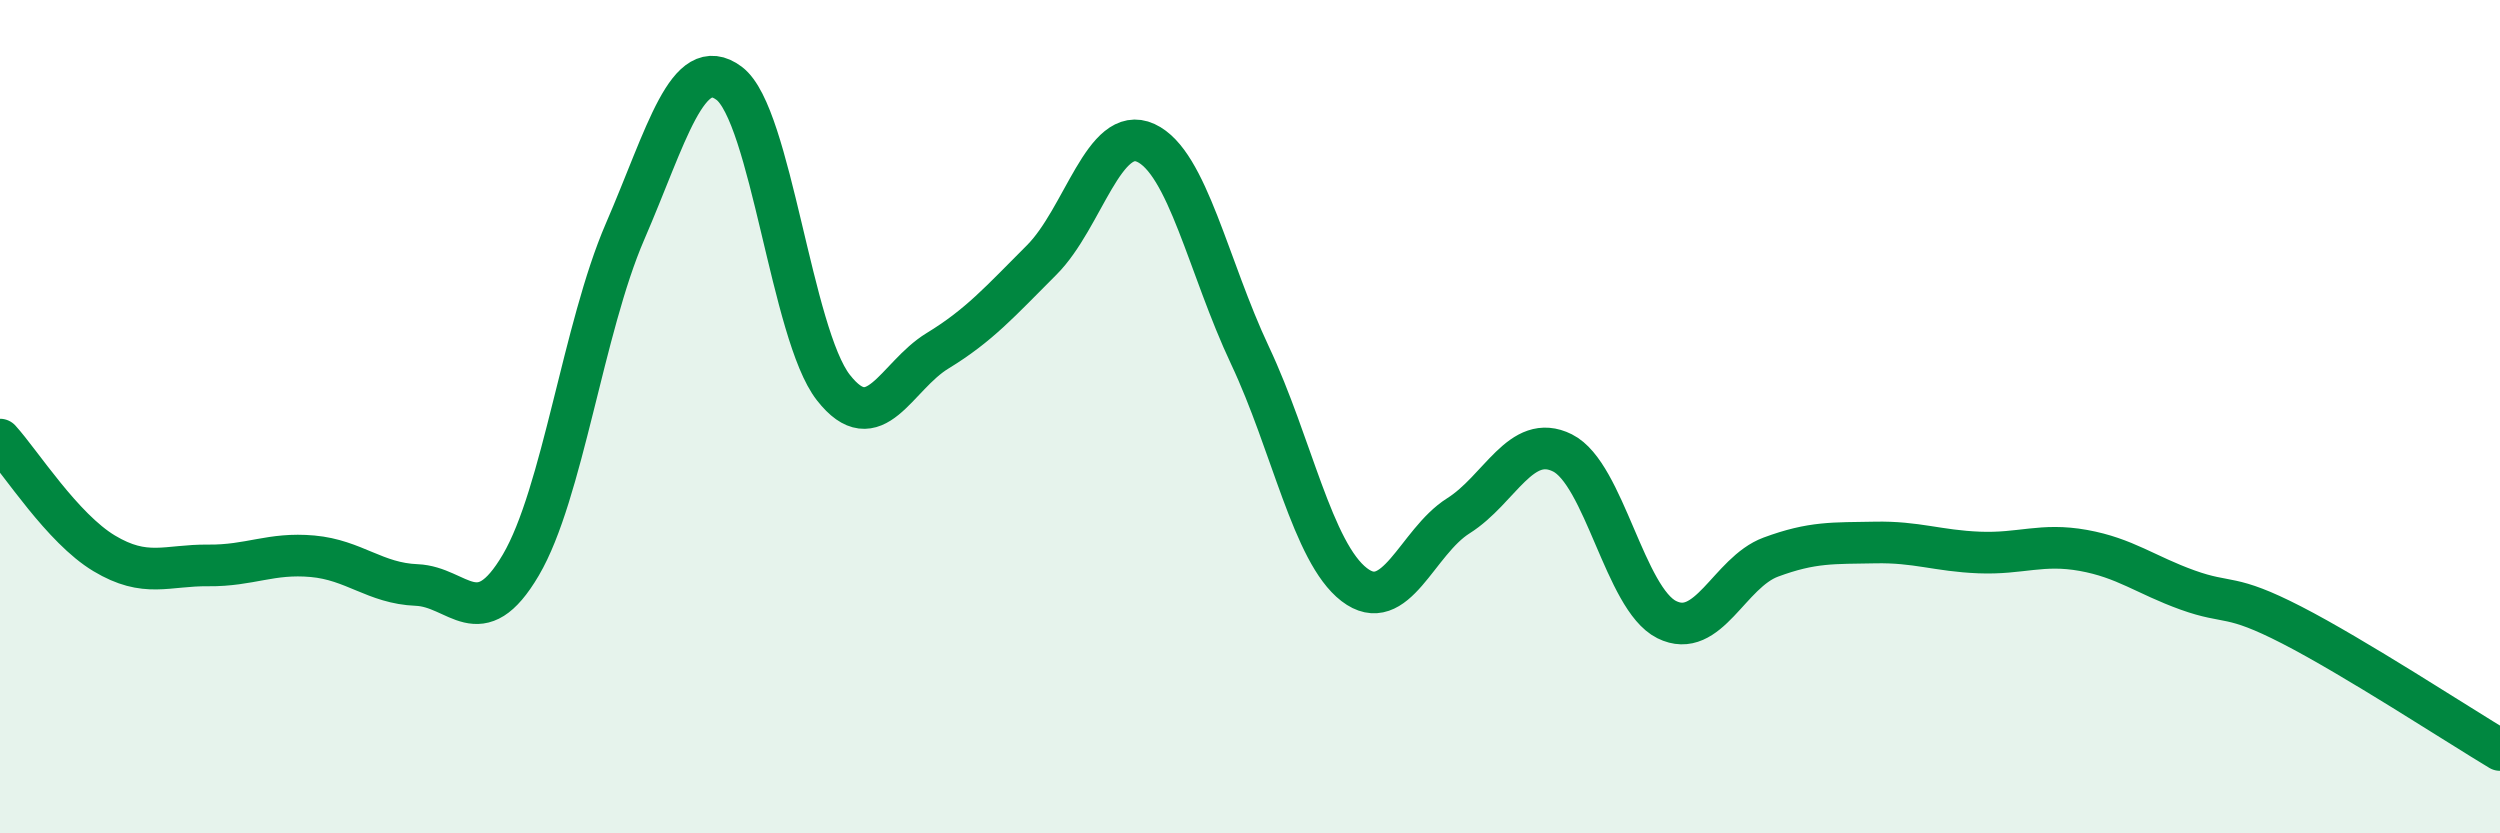
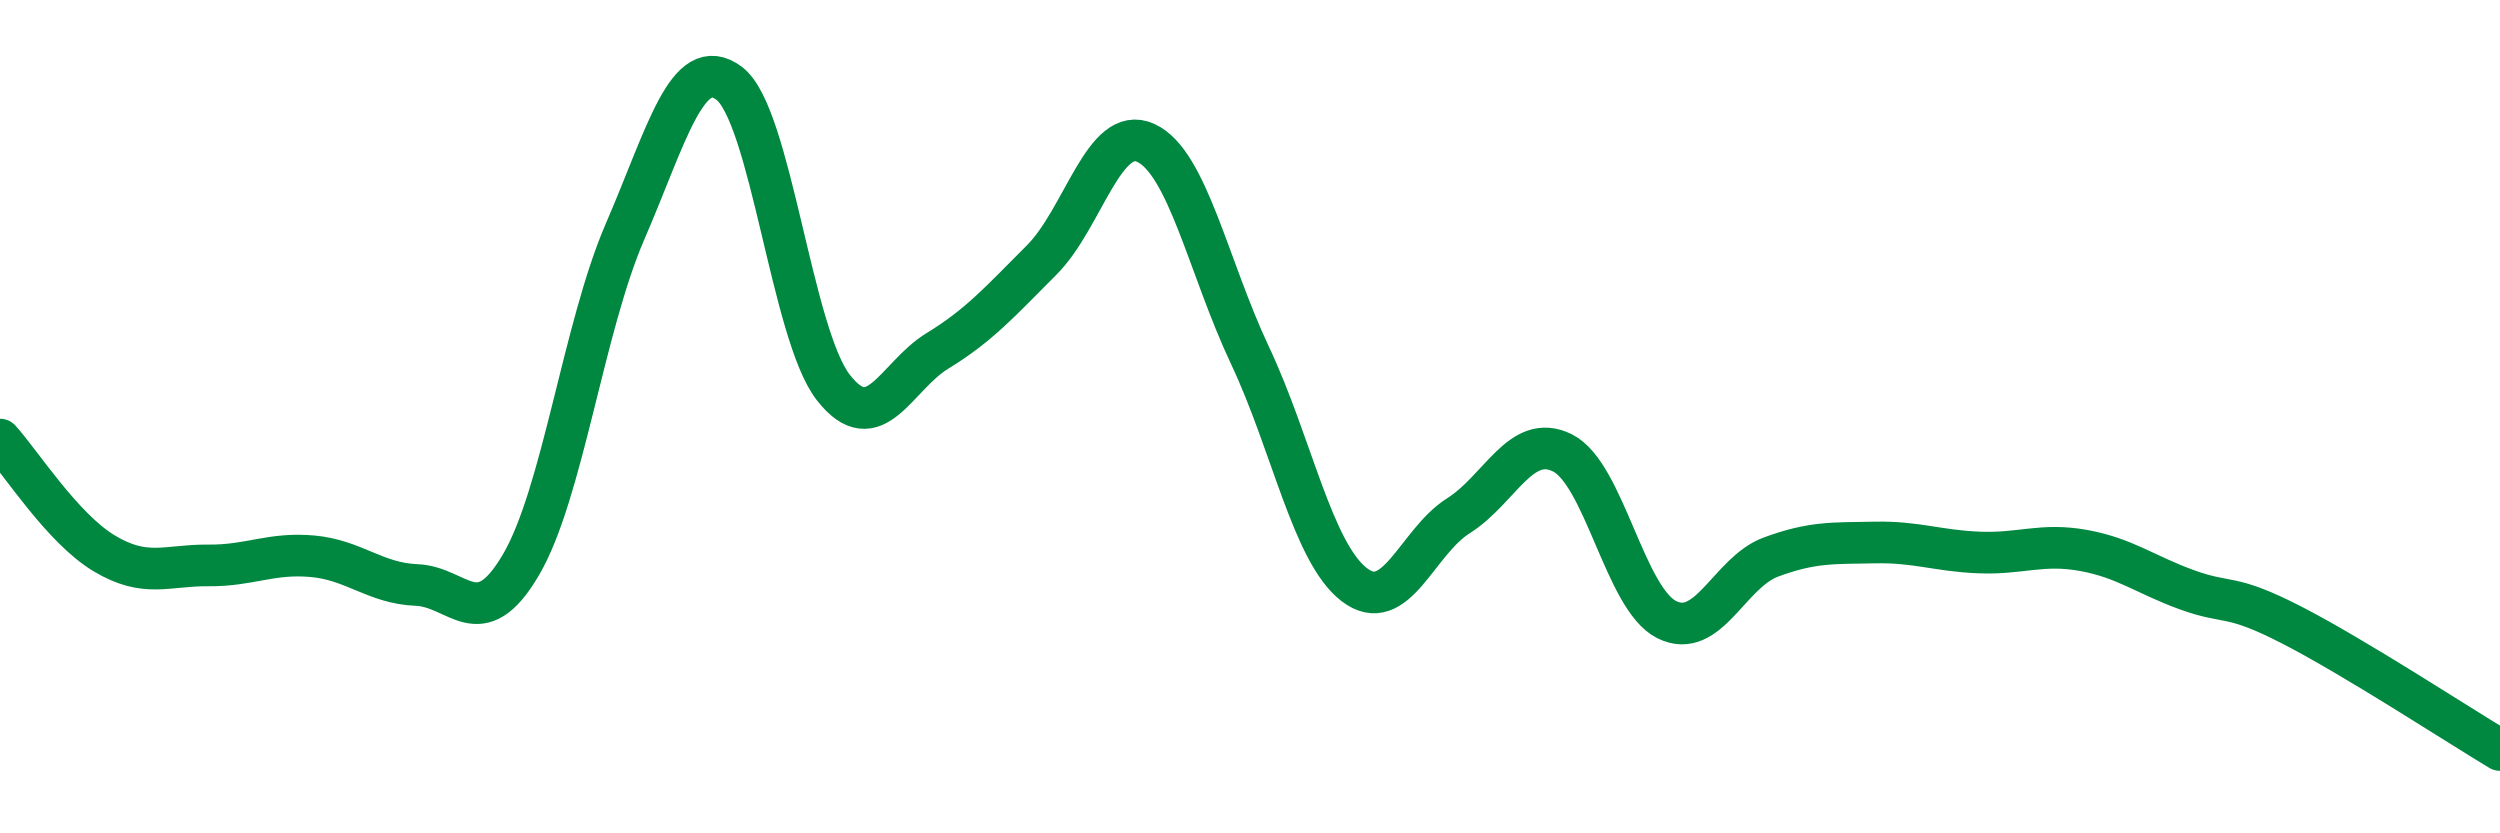
<svg xmlns="http://www.w3.org/2000/svg" width="60" height="20" viewBox="0 0 60 20">
-   <path d="M 0,10.55 C 0.5,11.1 1.5,12.68 2.5,13.28 C 3.5,13.88 4,13.56 5,13.57 C 6,13.58 6.5,13.26 7.5,13.35 C 8.5,13.44 9,14 10,14.04 C 11,14.08 11.5,15.26 12.5,13.56 C 13.5,11.86 14,7.87 15,5.56 C 16,3.25 16.5,1.25 17.5,2 C 18.5,2.75 19,8.02 20,9.3 C 21,10.58 21.5,9.03 22.5,8.42 C 23.5,7.81 24,7.24 25,6.24 C 26,5.24 26.5,2.97 27.5,3.43 C 28.5,3.89 29,6.41 30,8.53 C 31,10.65 31.5,13.26 32.5,14.03 C 33.5,14.8 34,13.01 35,12.38 C 36,11.75 36.5,10.37 37.5,10.87 C 38.5,11.37 39,14.37 40,14.87 C 41,15.37 41.5,13.74 42.5,13.37 C 43.5,13 44,13.04 45,13.02 C 46,13 46.5,13.22 47.5,13.26 C 48.5,13.3 49,13.03 50,13.21 C 51,13.39 51.5,13.8 52.5,14.16 C 53.5,14.52 53.5,14.23 55,15 C 56.5,15.77 59,17.4 60,18L60 20L0 20Z" fill="#008740" opacity="0.1" stroke-linecap="round" stroke-linejoin="round" />
  <path d="M 0,10.55 C 0.5,11.1 1.5,12.68 2.5,13.28 C 3.5,13.88 4,13.56 5,13.57 C 6,13.58 6.5,13.26 7.5,13.35 C 8.5,13.44 9,14 10,14.04 C 11,14.08 11.5,15.26 12.5,13.56 C 13.5,11.86 14,7.87 15,5.56 C 16,3.25 16.5,1.25 17.5,2 C 18.5,2.75 19,8.02 20,9.3 C 21,10.58 21.5,9.03 22.5,8.42 C 23.5,7.81 24,7.24 25,6.24 C 26,5.24 26.5,2.97 27.5,3.43 C 28.5,3.89 29,6.41 30,8.53 C 31,10.65 31.5,13.26 32.5,14.03 C 33.5,14.8 34,13.01 35,12.38 C 36,11.75 36.5,10.37 37.5,10.87 C 38.5,11.37 39,14.37 40,14.87 C 41,15.37 41.5,13.74 42.5,13.37 C 43.5,13 44,13.04 45,13.02 C 46,13 46.5,13.22 47.5,13.26 C 48.5,13.3 49,13.03 50,13.21 C 51,13.39 51.5,13.8 52.5,14.16 C 53.5,14.52 53.5,14.23 55,15 C 56.5,15.77 59,17.4 60,18" stroke="#008740" stroke-width="1" fill="none" stroke-linecap="round" stroke-linejoin="round" />
</svg>